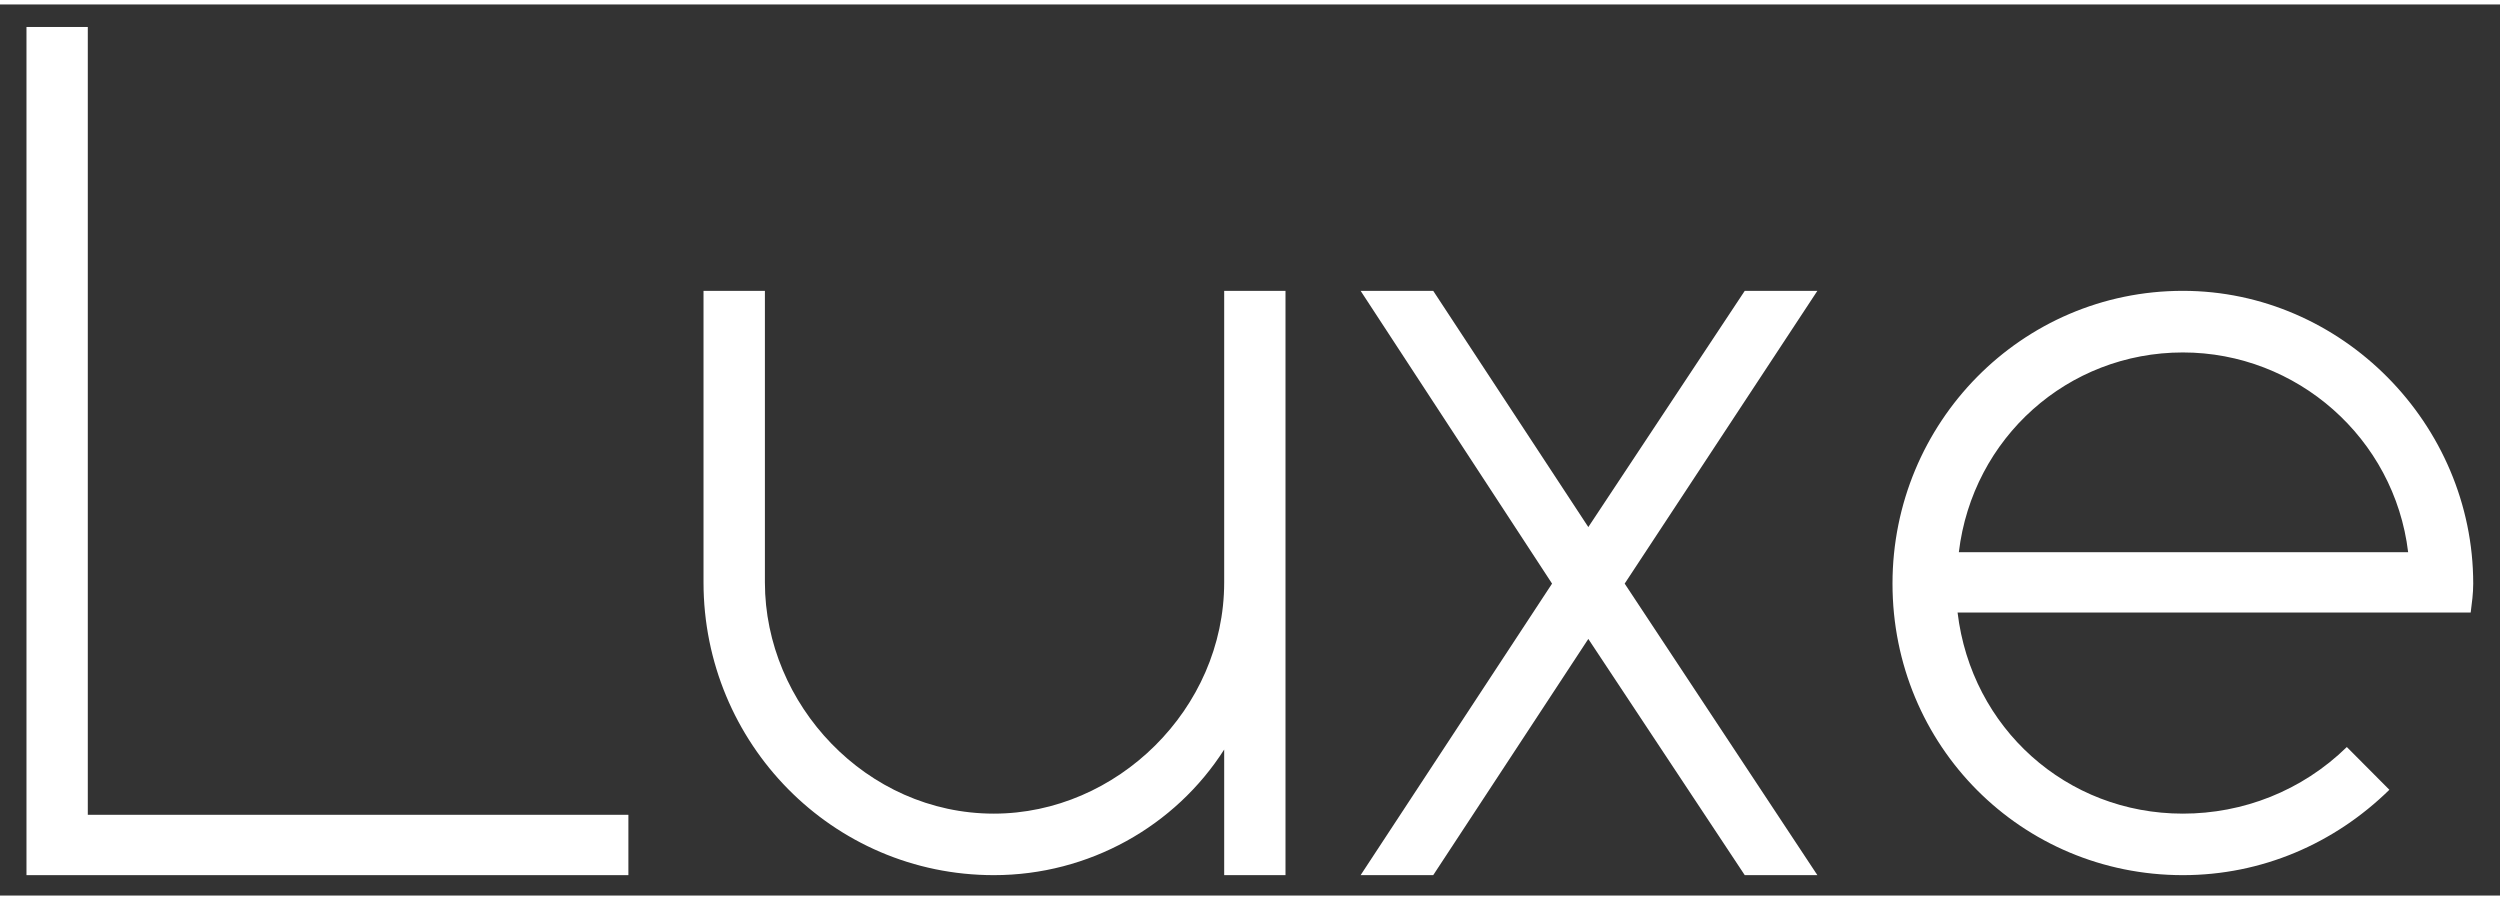
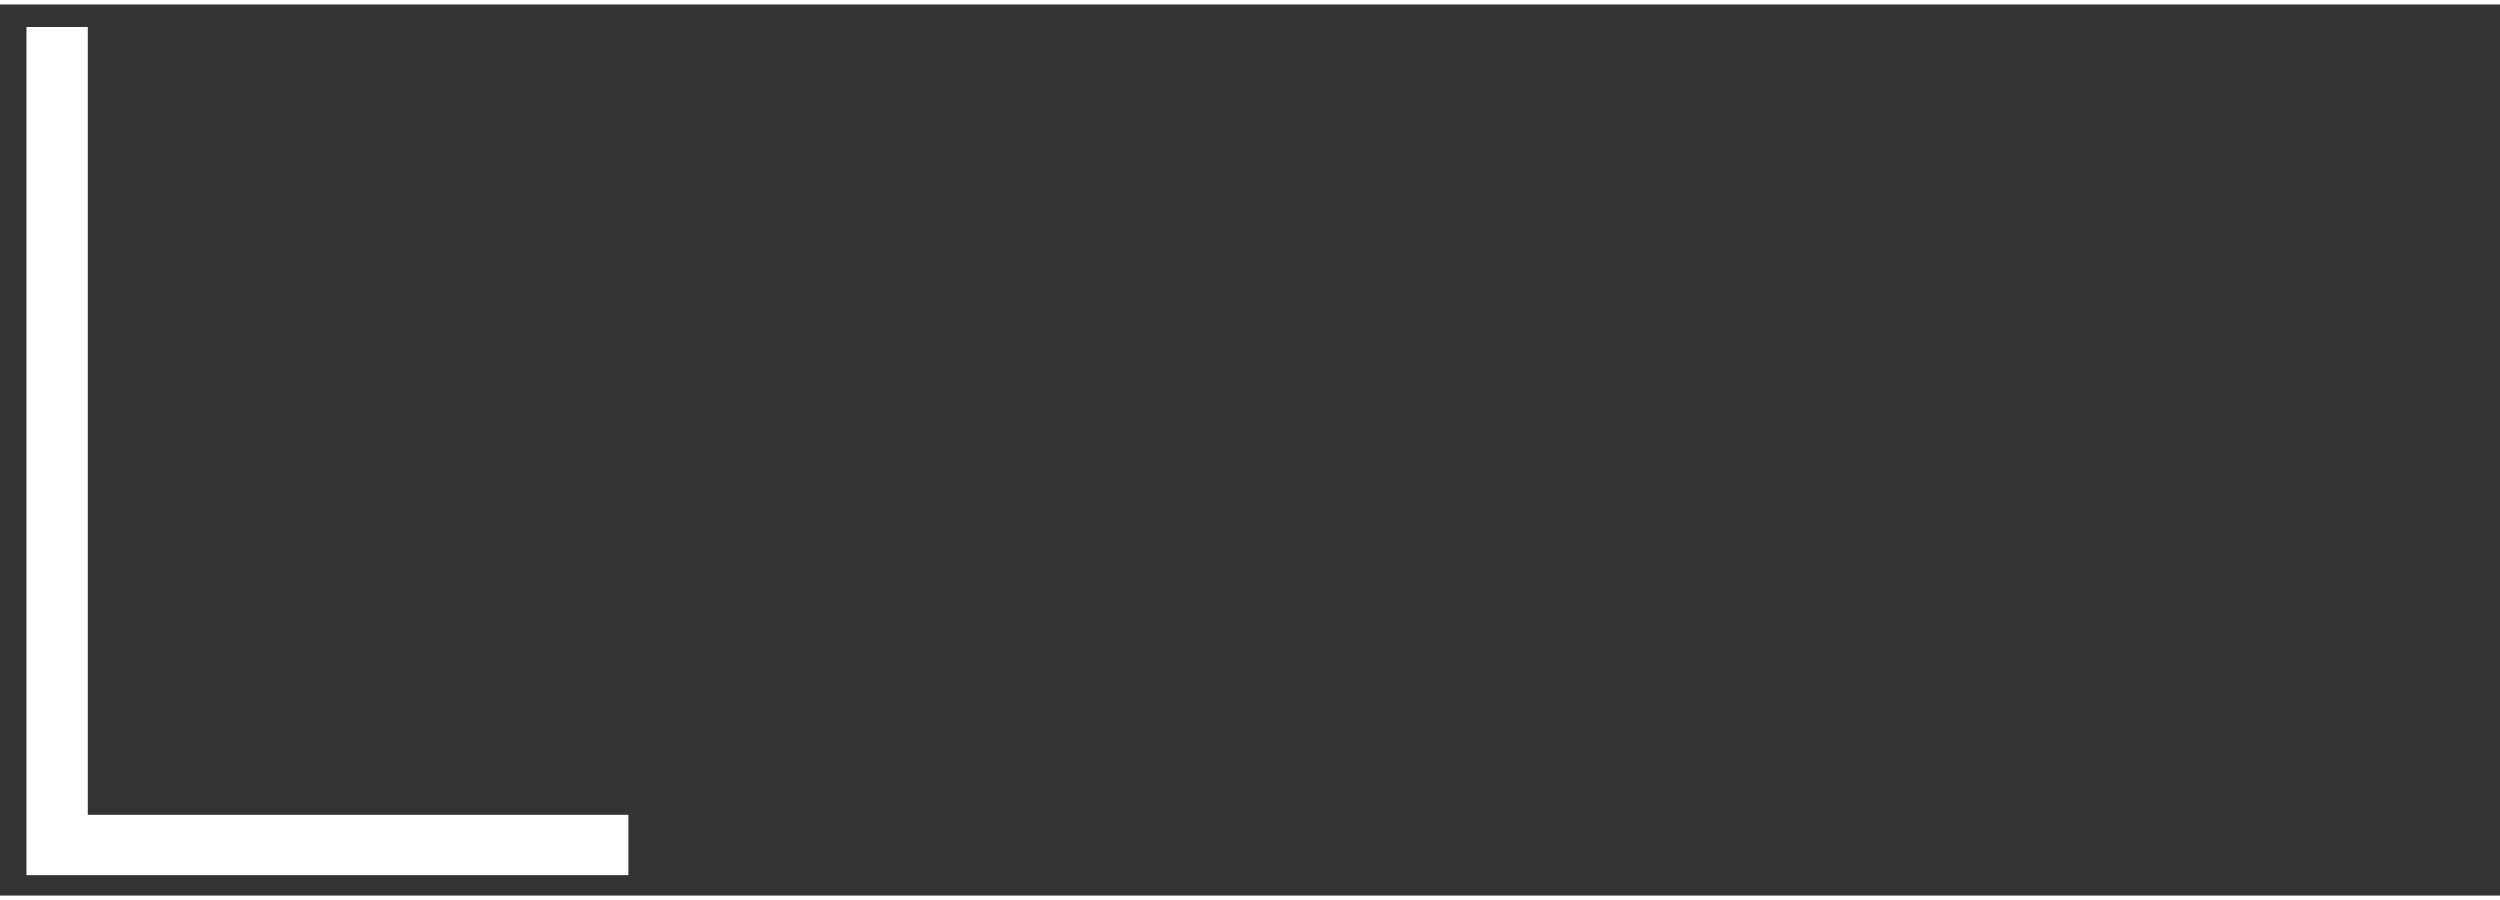
<svg xmlns="http://www.w3.org/2000/svg" width="100px" height="36px" viewBox="0 0 101 36">
  <rect x="0" y="0" width="101" height="36" fill="#333333" stroke="none" />
  <defs>
    <clipPath id="clip1">
      <path d="M 1 0.676 L 25.586 0.676 L 25.586 35.5 L 1 35.5 Z M 1 0.676 " />
    </clipPath>
    <clipPath id="clip2">
-       <path d="M 28.281 11.492 L 52 11.492 L 52 35.5 L 28.281 35.5 Z M 28.281 11.492 " />
-     </clipPath>
+       </clipPath>
    <clipPath id="clip3">
      <path d="M 54.539 11.492 L 74 11.492 L 74 35.5 L 54.539 35.5 Z M 54.539 11.492 " />
    </clipPath>
    <clipPath id="clip4">
      <path d="M 76.086 11.492 L 100 11.492 L 100 35.5 L 76.086 35.5 Z M 76.086 11.492 " />
    </clipPath>
  </defs>
  <g id="surface1">
    <g clip-path="url(#clip1)" clip-rule="nonzero">
      <path style=" stroke:none;fill-rule:nonzero;fill:rgb(100%,100%,100%);fill-opacity:1;" d="M 3.547 32.738 L 3.547 0.91 L 1.07 0.91 L 1.07 35.176 L 25.387 35.176 L 25.387 32.738 Z M 3.547 32.738 " />
    </g>
    <g clip-path="url(#clip2)" clip-rule="nonzero">
-       <path style=" stroke:none;fill-rule:nonzero;fill:rgb(100%,100%,100%);fill-opacity:1;" d="M 40.152 35.176 C 43.996 35.176 47.484 33.195 49.457 30.102 L 49.457 35.176 L 51.934 35.176 L 51.934 11.57 L 49.457 11.57 L 49.457 23.348 C 49.457 28.477 45.109 32.691 40.152 32.691 C 34.996 32.691 30.902 28.273 30.902 23.348 L 30.902 11.57 L 28.422 11.57 L 28.422 23.348 C 28.422 29.848 33.629 35.176 40.152 35.176 Z M 40.152 35.176 " />
-     </g>
+       </g>
    <g clip-path="url(#clip3)" clip-rule="nonzero">
-       <path style=" stroke:none;fill-rule:nonzero;fill:rgb(100%,100%,100%);fill-opacity:1;" d="M 54.969 35.176 L 57.902 35.176 L 64.168 25.633 L 70.488 35.176 L 73.422 35.176 L 65.637 23.398 L 73.422 11.57 L 70.488 11.57 L 64.168 21.113 L 57.902 11.57 L 54.969 11.57 L 62.703 23.398 Z M 54.969 35.176 " />
-     </g>
+       </g>
    <g clip-path="url(#clip4)" clip-rule="nonzero">
-       <path style=" stroke:none;fill-rule:nonzero;fill:rgb(100%,100%,100%);fill-opacity:1;" d="M 88.188 11.57 C 81.664 11.57 76.457 16.898 76.457 23.398 C 76.457 29.949 81.664 35.176 88.188 35.176 C 91.375 35.176 94.305 33.906 96.531 31.727 L 94.812 30 C 92.992 31.777 90.613 32.691 88.188 32.691 C 83.484 32.691 79.645 29.238 79.086 24.566 L 99.816 24.566 C 99.867 24.16 99.918 23.805 99.918 23.398 C 99.918 16.953 94.609 11.57 88.188 11.57 Z M 88.188 14.059 C 92.789 14.059 96.734 17.512 97.289 22.129 L 79.137 22.129 C 79.691 17.512 83.535 14.059 88.188 14.059 Z M 88.188 14.059 " />
-     </g>
+       </g>
  </g>
</svg>